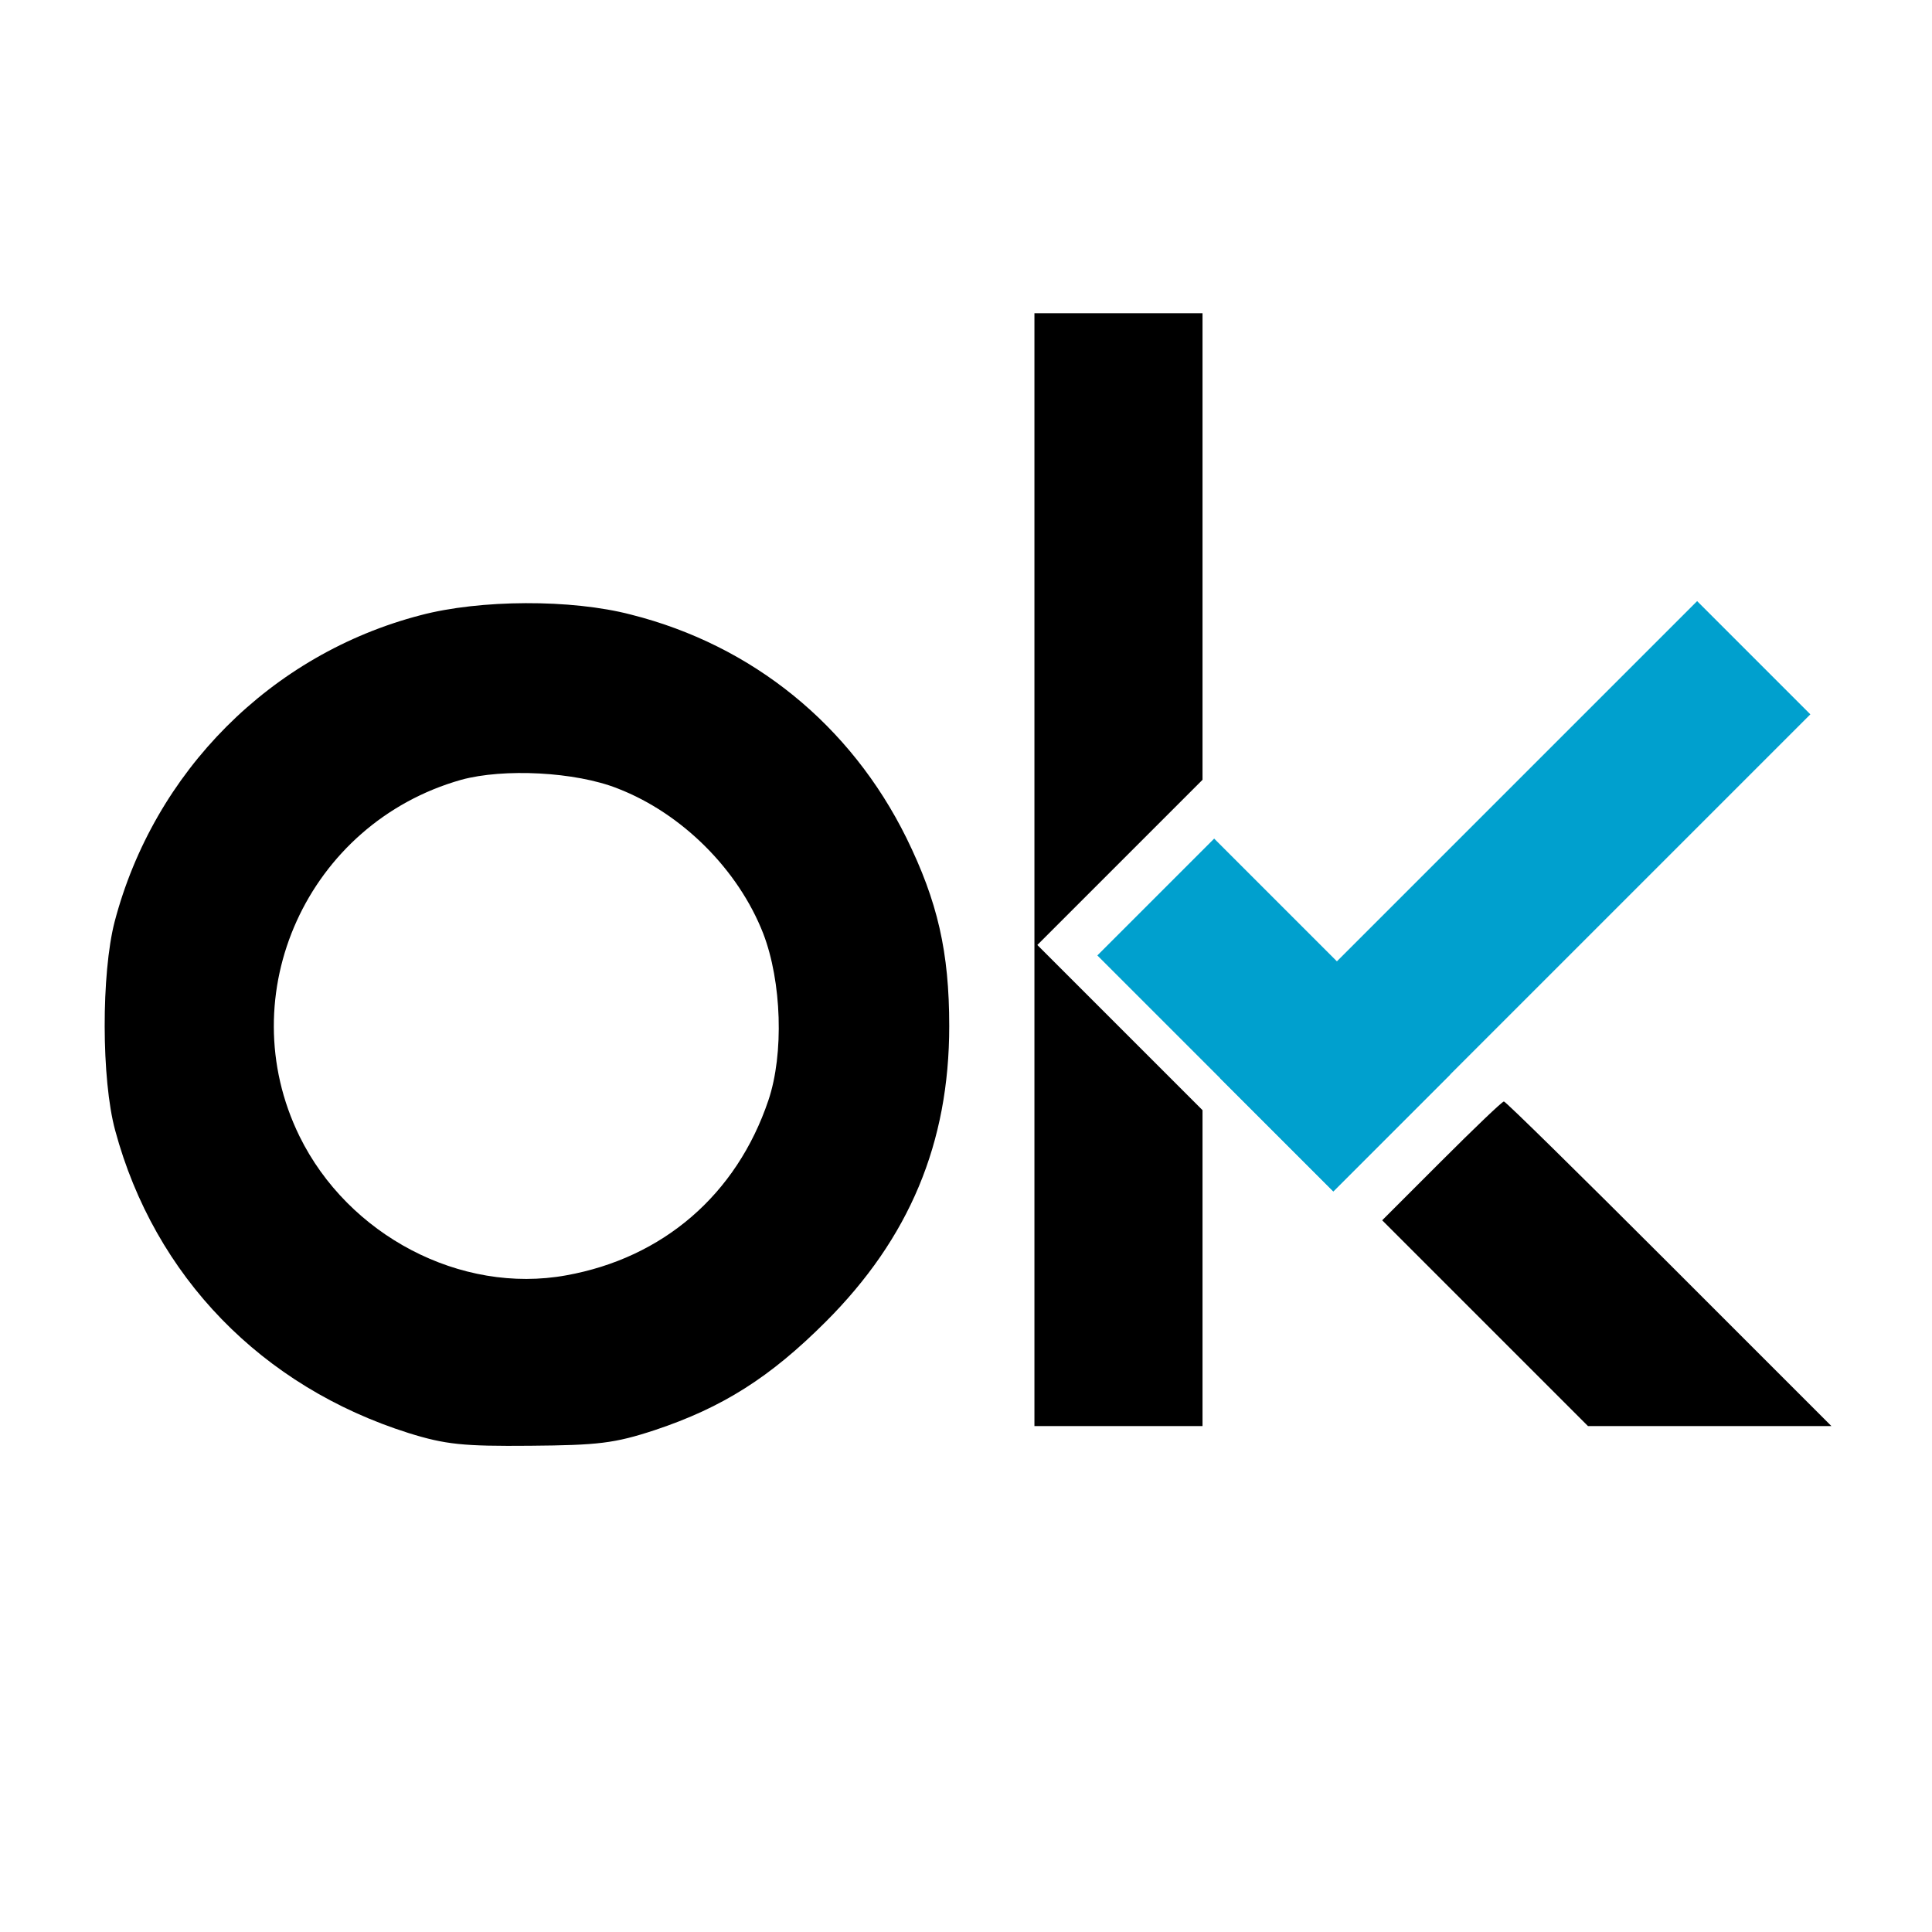
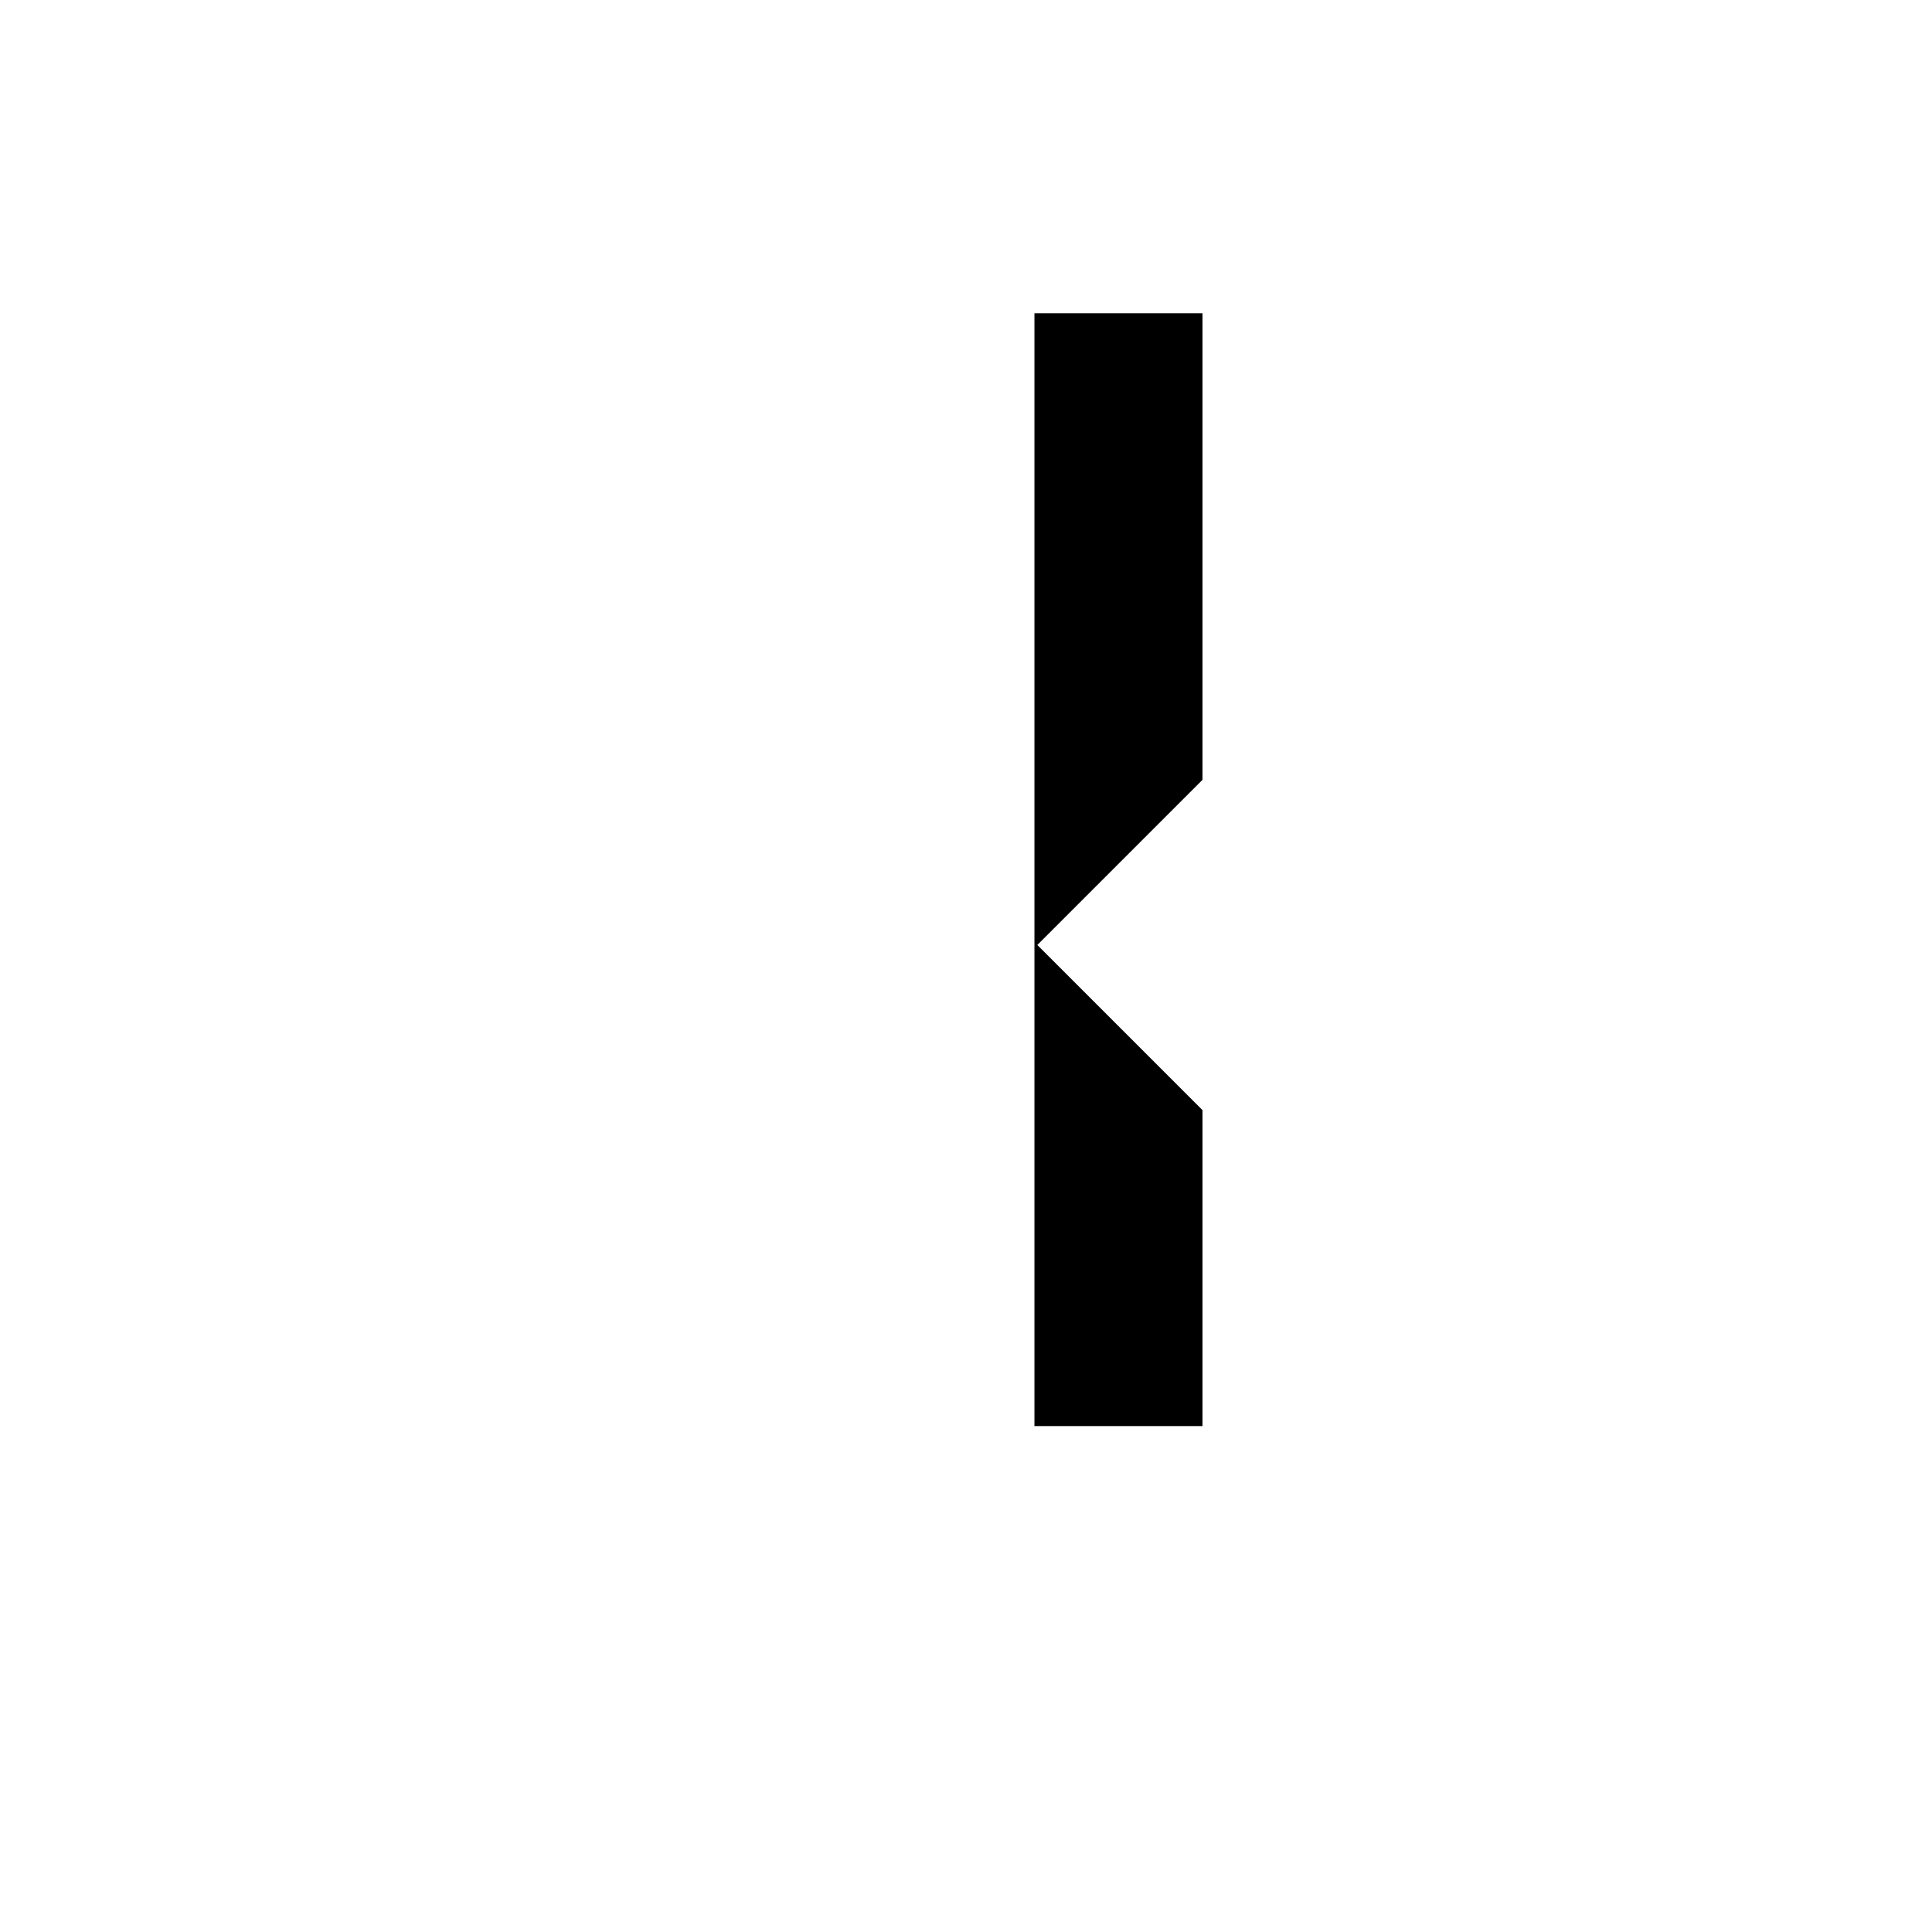
<svg xmlns="http://www.w3.org/2000/svg" xmlns:ns1="http://sodipodi.sourceforge.net/DTD/sodipodi-0.dtd" xmlns:ns2="http://www.inkscape.org/namespaces/inkscape" version="1.0" width="200" height="200" viewBox="0 0 150 150" preserveAspectRatio="xMidYMid meet" id="svg54" ns1:docname="OKDIARIO.svg" ns2:version="1.0.1 (3bc2e813f5, 2020-09-07)">
  <defs id="defs58" />
  <ns1:namedview pagecolor="#ffffff" bordercolor="#666666" borderopacity="1" objecttolerance="10" gridtolerance="10" guidetolerance="10" ns2:pageopacity="0" ns2:pageshadow="2" ns2:window-width="1366" ns2:window-height="705" id="namedview56" showgrid="false" units="px" ns2:zoom="2" ns2:cx="156.42795" ns2:cy="113.81727" ns2:window-x="-8" ns2:window-y="-8" ns2:window-maximized="1" ns2:current-layer="svg54" />
  <g transform="matrix(0.045,0,0,-0.045,-15.087,183.168)" fill="#000000" stroke="none" id="g52">
    <path d="m 2120,2570 v -960 h 145 145 v 272 273 l -142,142 -143,143 143,143 142,142 v 403 402 h -145 -145 z" id="path2" />
-     <path d="m 1061,3009 c -258,-67 -460,-270 -528,-529 -23,-89 -23,-272 1,-360 68,-252 253,-442 506,-522 64,-20 95,-23 210,-22 117,1 145,4 215,27 117,39 199,91 295,187 144,144 213,308 213,510 0,128 -20,215 -74,325 -96,194 -265,332 -475,385 -103,27 -261,26 -363,-1 z m 340,-299 c 111,-43 208,-140 251,-250 32,-83 36,-208 9,-288 -55,-163 -182,-272 -349,-302 -182,-33 -376,69 -460,240 -120,245 14,540 279,615 73,20 197,14 270,-15 z" id="path6" />
-     <path d="m 2822,2067 -102,-102 178,-178 177,-177 h 210 210 l -280,280 c -154,154 -282,280 -285,280 -3,0 -51,-46 -108,-103 z" id="path32" />
  </g>
  <g ns2:groupmode="layer" id="layer2" ns2:label="Layer 2" style="display:inline">
-     <rect style="fill:#00a0ce;fill-opacity:1;fill-rule:evenodd;stroke-width:0.688" id="rect62" width="12.432" height="52.38" x="126.173" y="-60.171" transform="rotate(45)" />
-     <rect style="fill:#00a0ce;fill-opacity:1;fill-rule:evenodd;stroke-width:0.35" id="rect64" width="25.909" height="12.828" x="112.696" y="-20.619" transform="rotate(45)" />
-   </g>
+     </g>
</svg>